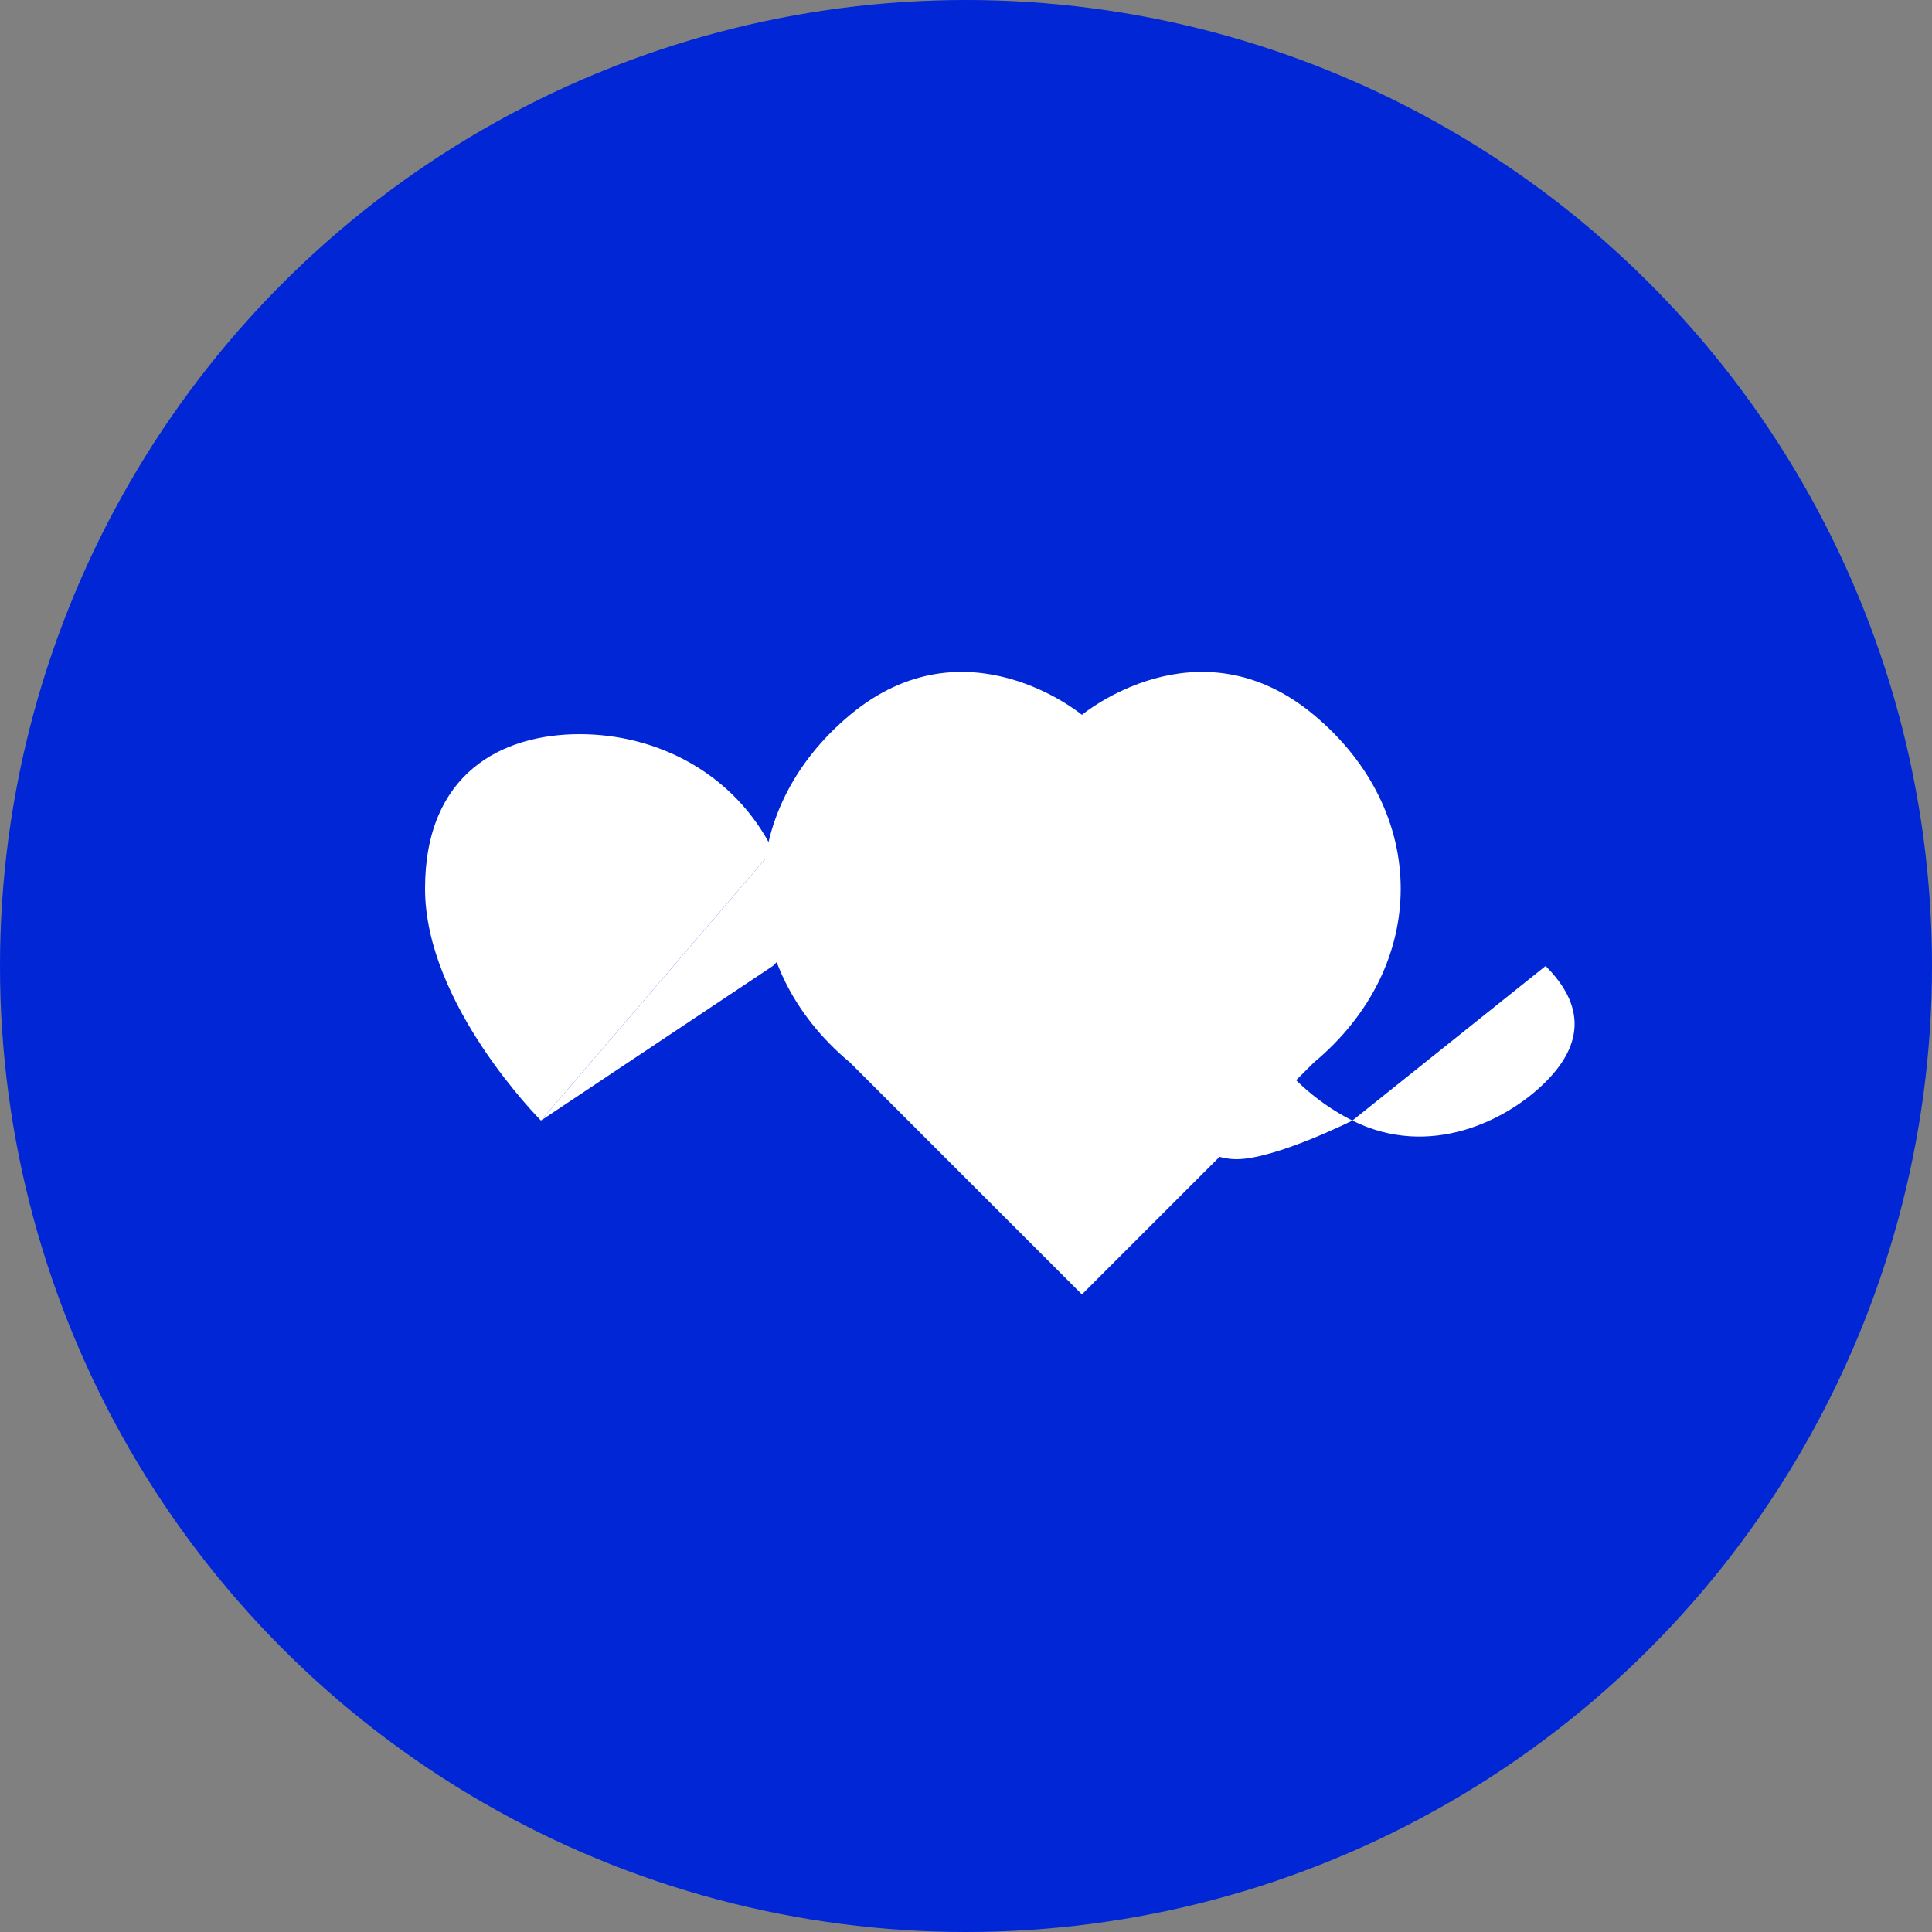
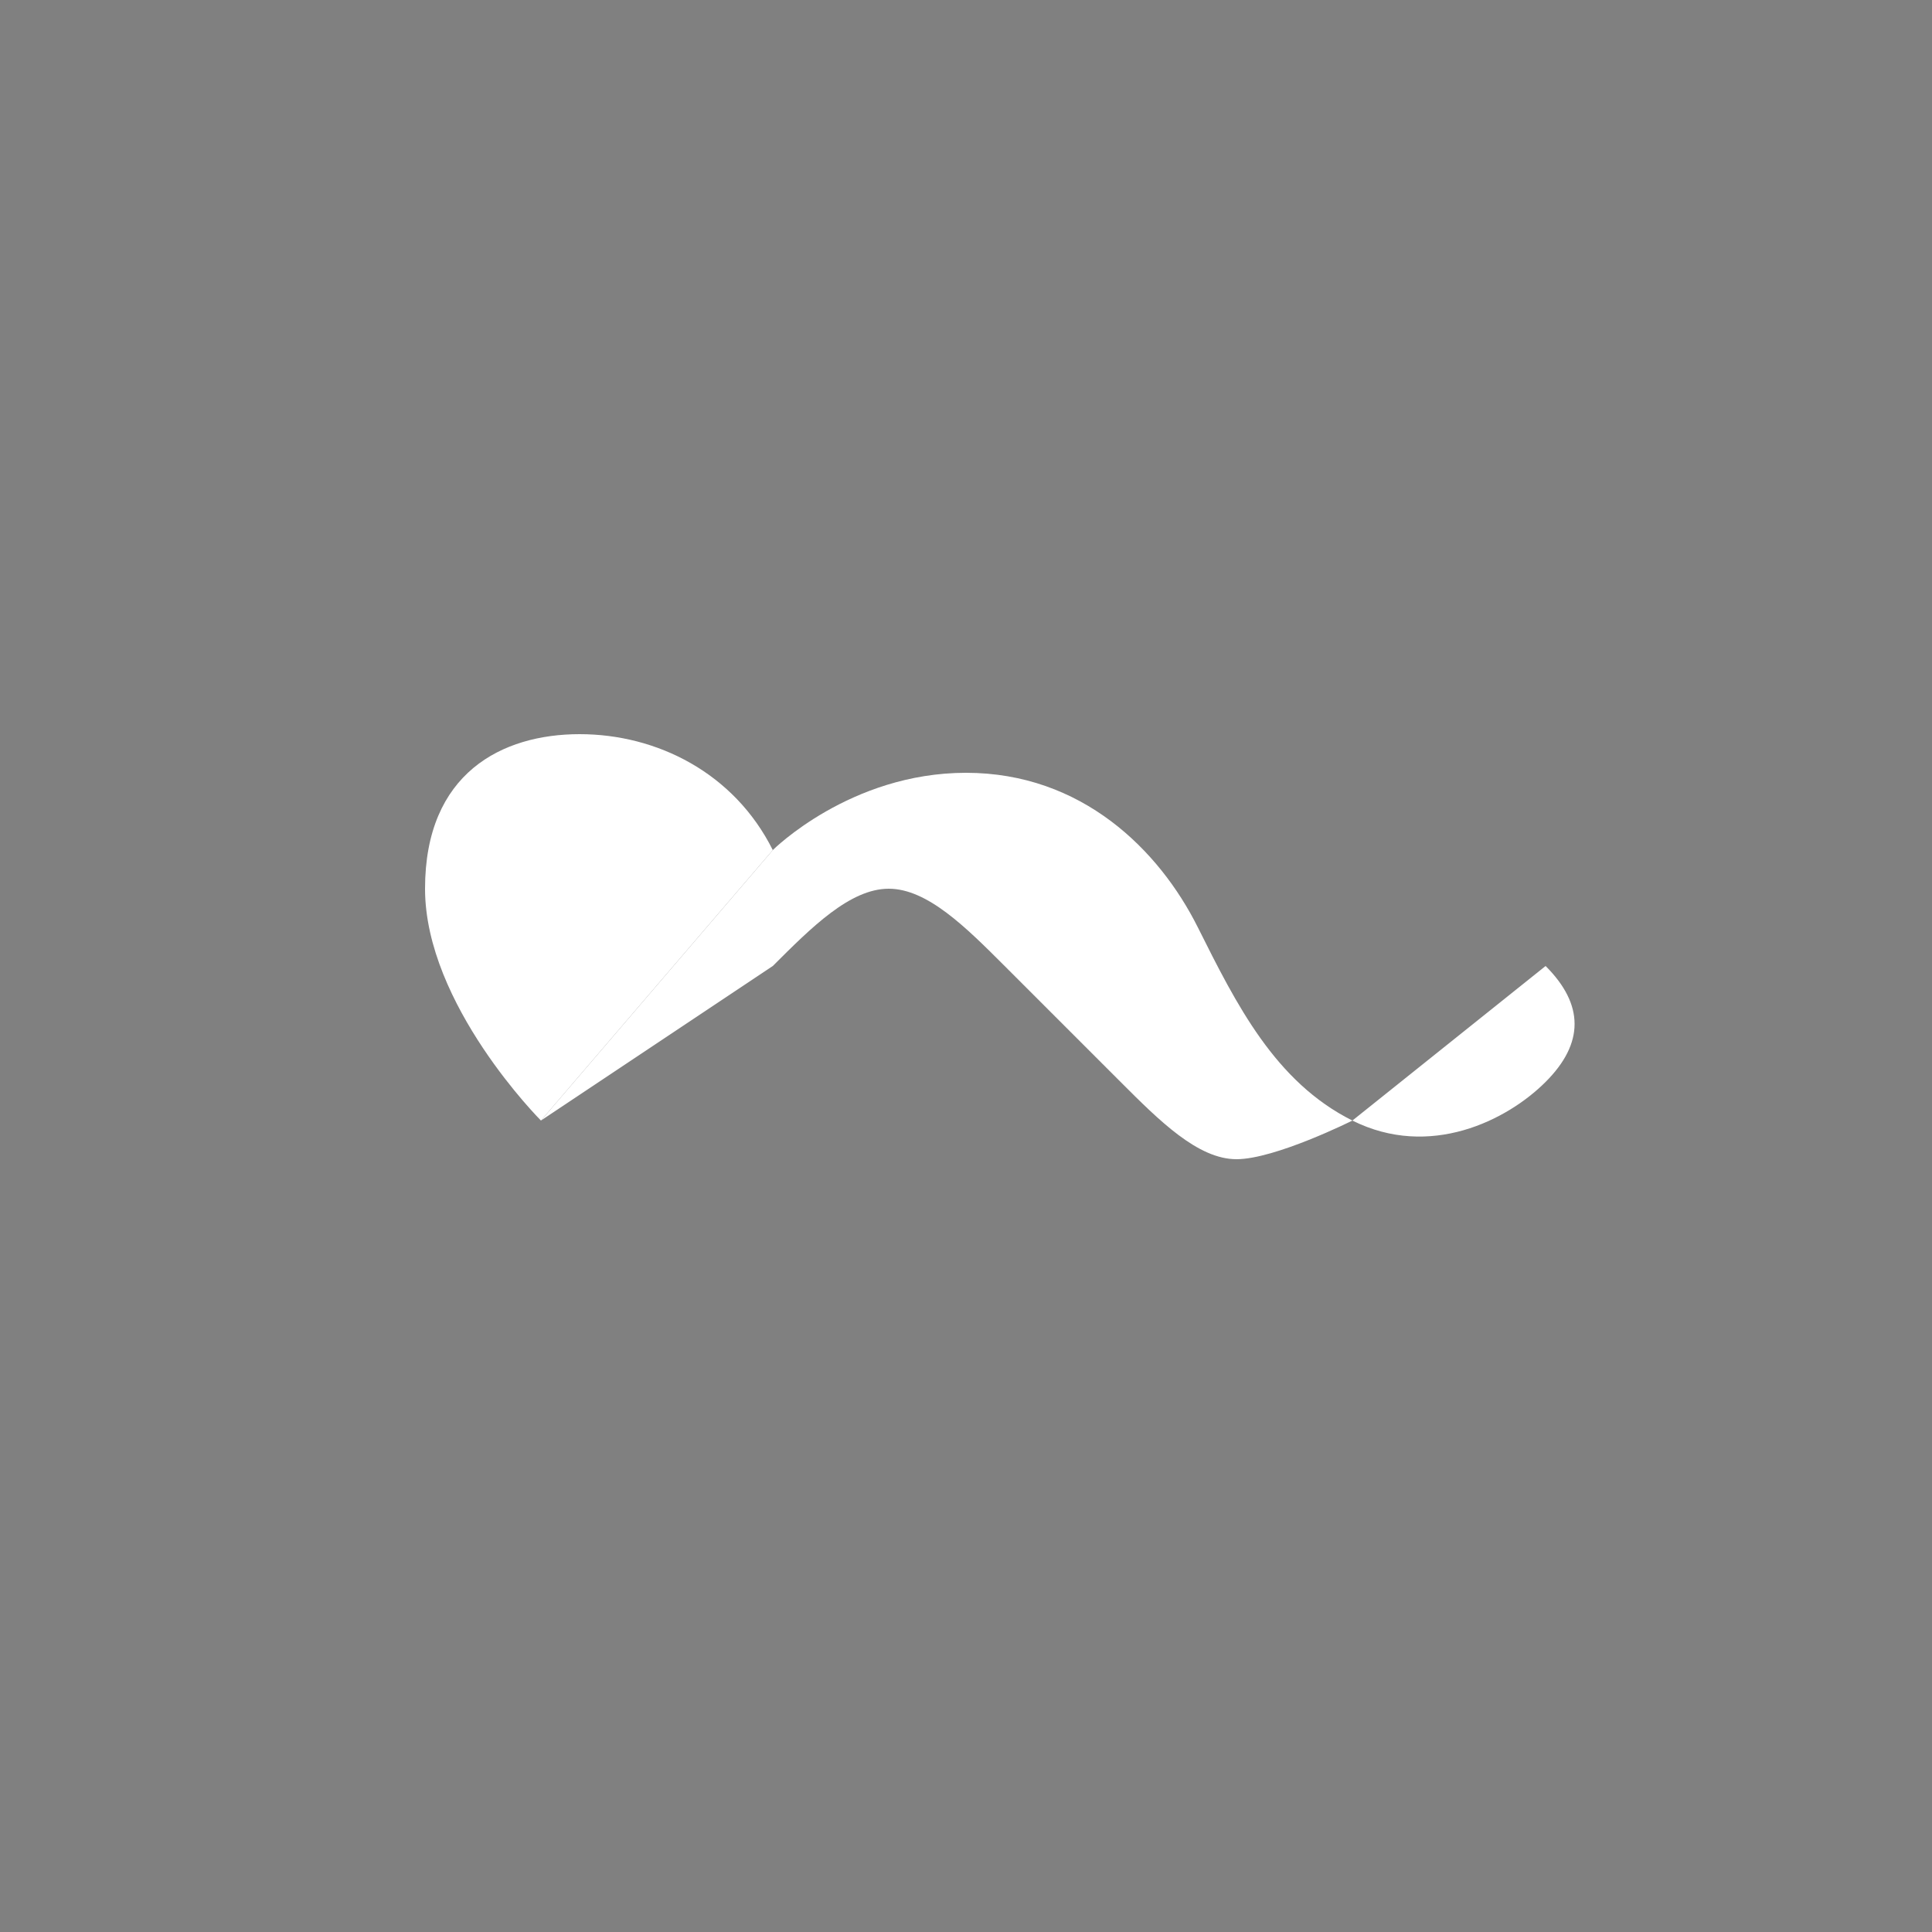
<svg xmlns="http://www.w3.org/2000/svg" width="1000" height="1000" viewBox="0 0 1000 1000" fill="none">
  <rect x="0" y="0" width="1000" height="1000" fill="#808080" stroke="none" />
-   <circle cx="500" cy="500" r="500" fill="#0026D6" />
-   <path d="M560 370C560 370 620 320 680 370C740 420 740 500 680 550L560 670L440 550C380 500 380 420 440 370C500 320 560 370 560 370Z" fill="white" />
  <path d="M280 580C280 580 220 520 220 460C220 400 260 380 300 380C340 380 380 400 400 440L280 580Z" fill="white" />
  <path d="M400 440C400 440 440 400 500 400C560 400 600 440 620 480C640 520 660 560 700 580C740 600 780 580 800 560C820 540 820 520 800 500L700 580C700 580 660 600 640 600C620 600 600 580 580 560C560 540 540 520 520 500C500 480 480 460 460 460C440 460 420 480 400 500L280 580L400 440Z" fill="white" />
</svg>